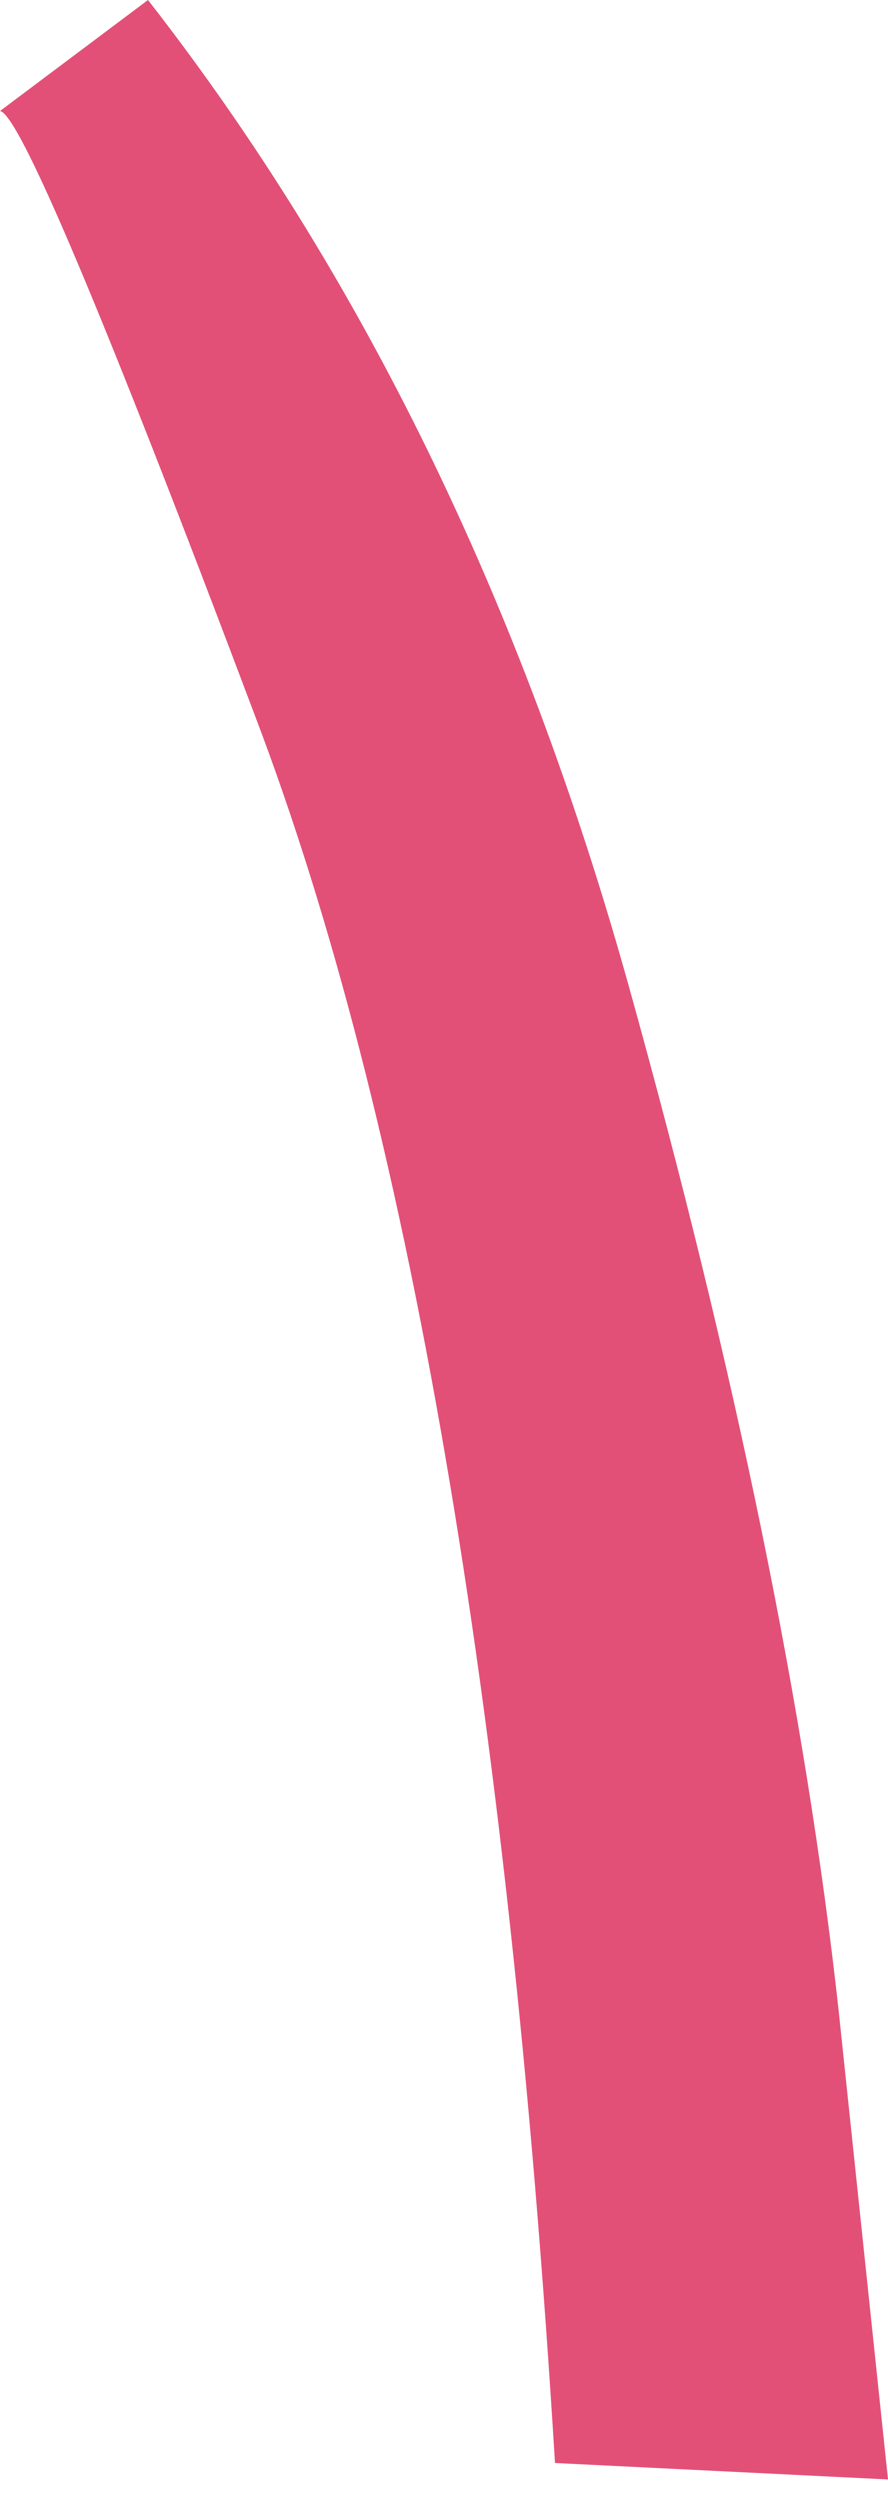
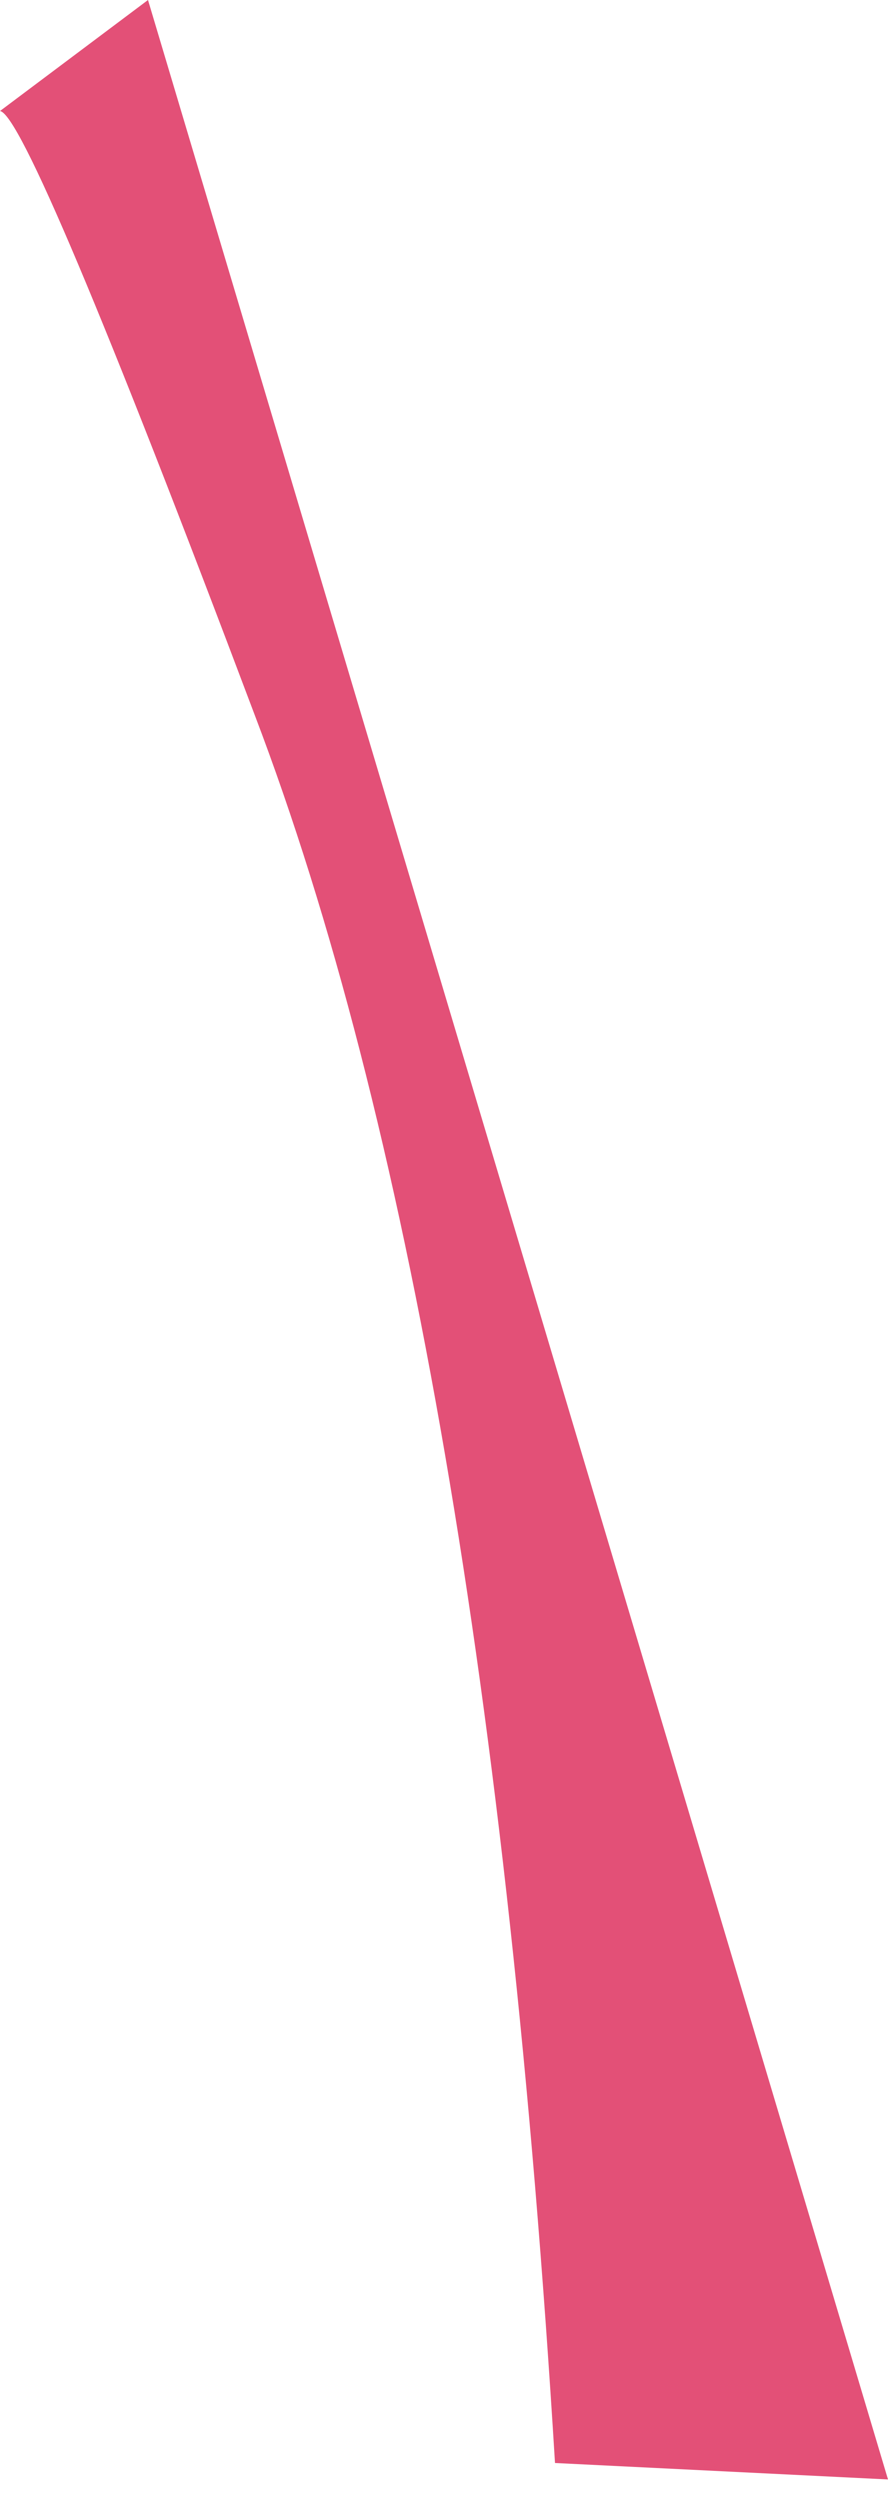
<svg xmlns="http://www.w3.org/2000/svg" height="30.4px" width="10.8px">
  <g transform="matrix(1.0, 0.0, 0.0, 1.0, 0.0, 0.0)">
-     <path d="M0.0 1.35 L1.8 0.0 Q5.7 5.0 7.65 12.0 9.6 19.0 10.2 24.45 L10.8 30.15 6.75 29.95 Q5.9 16.05 3.1 8.7 0.35 1.4 0.0 1.35" fill="#e35077" fill-rule="evenodd" stroke="none" />
+     <path d="M0.0 1.35 L1.8 0.0 L10.8 30.15 6.75 29.95 Q5.9 16.05 3.1 8.7 0.35 1.4 0.0 1.35" fill="#e35077" fill-rule="evenodd" stroke="none" />
  </g>
</svg>